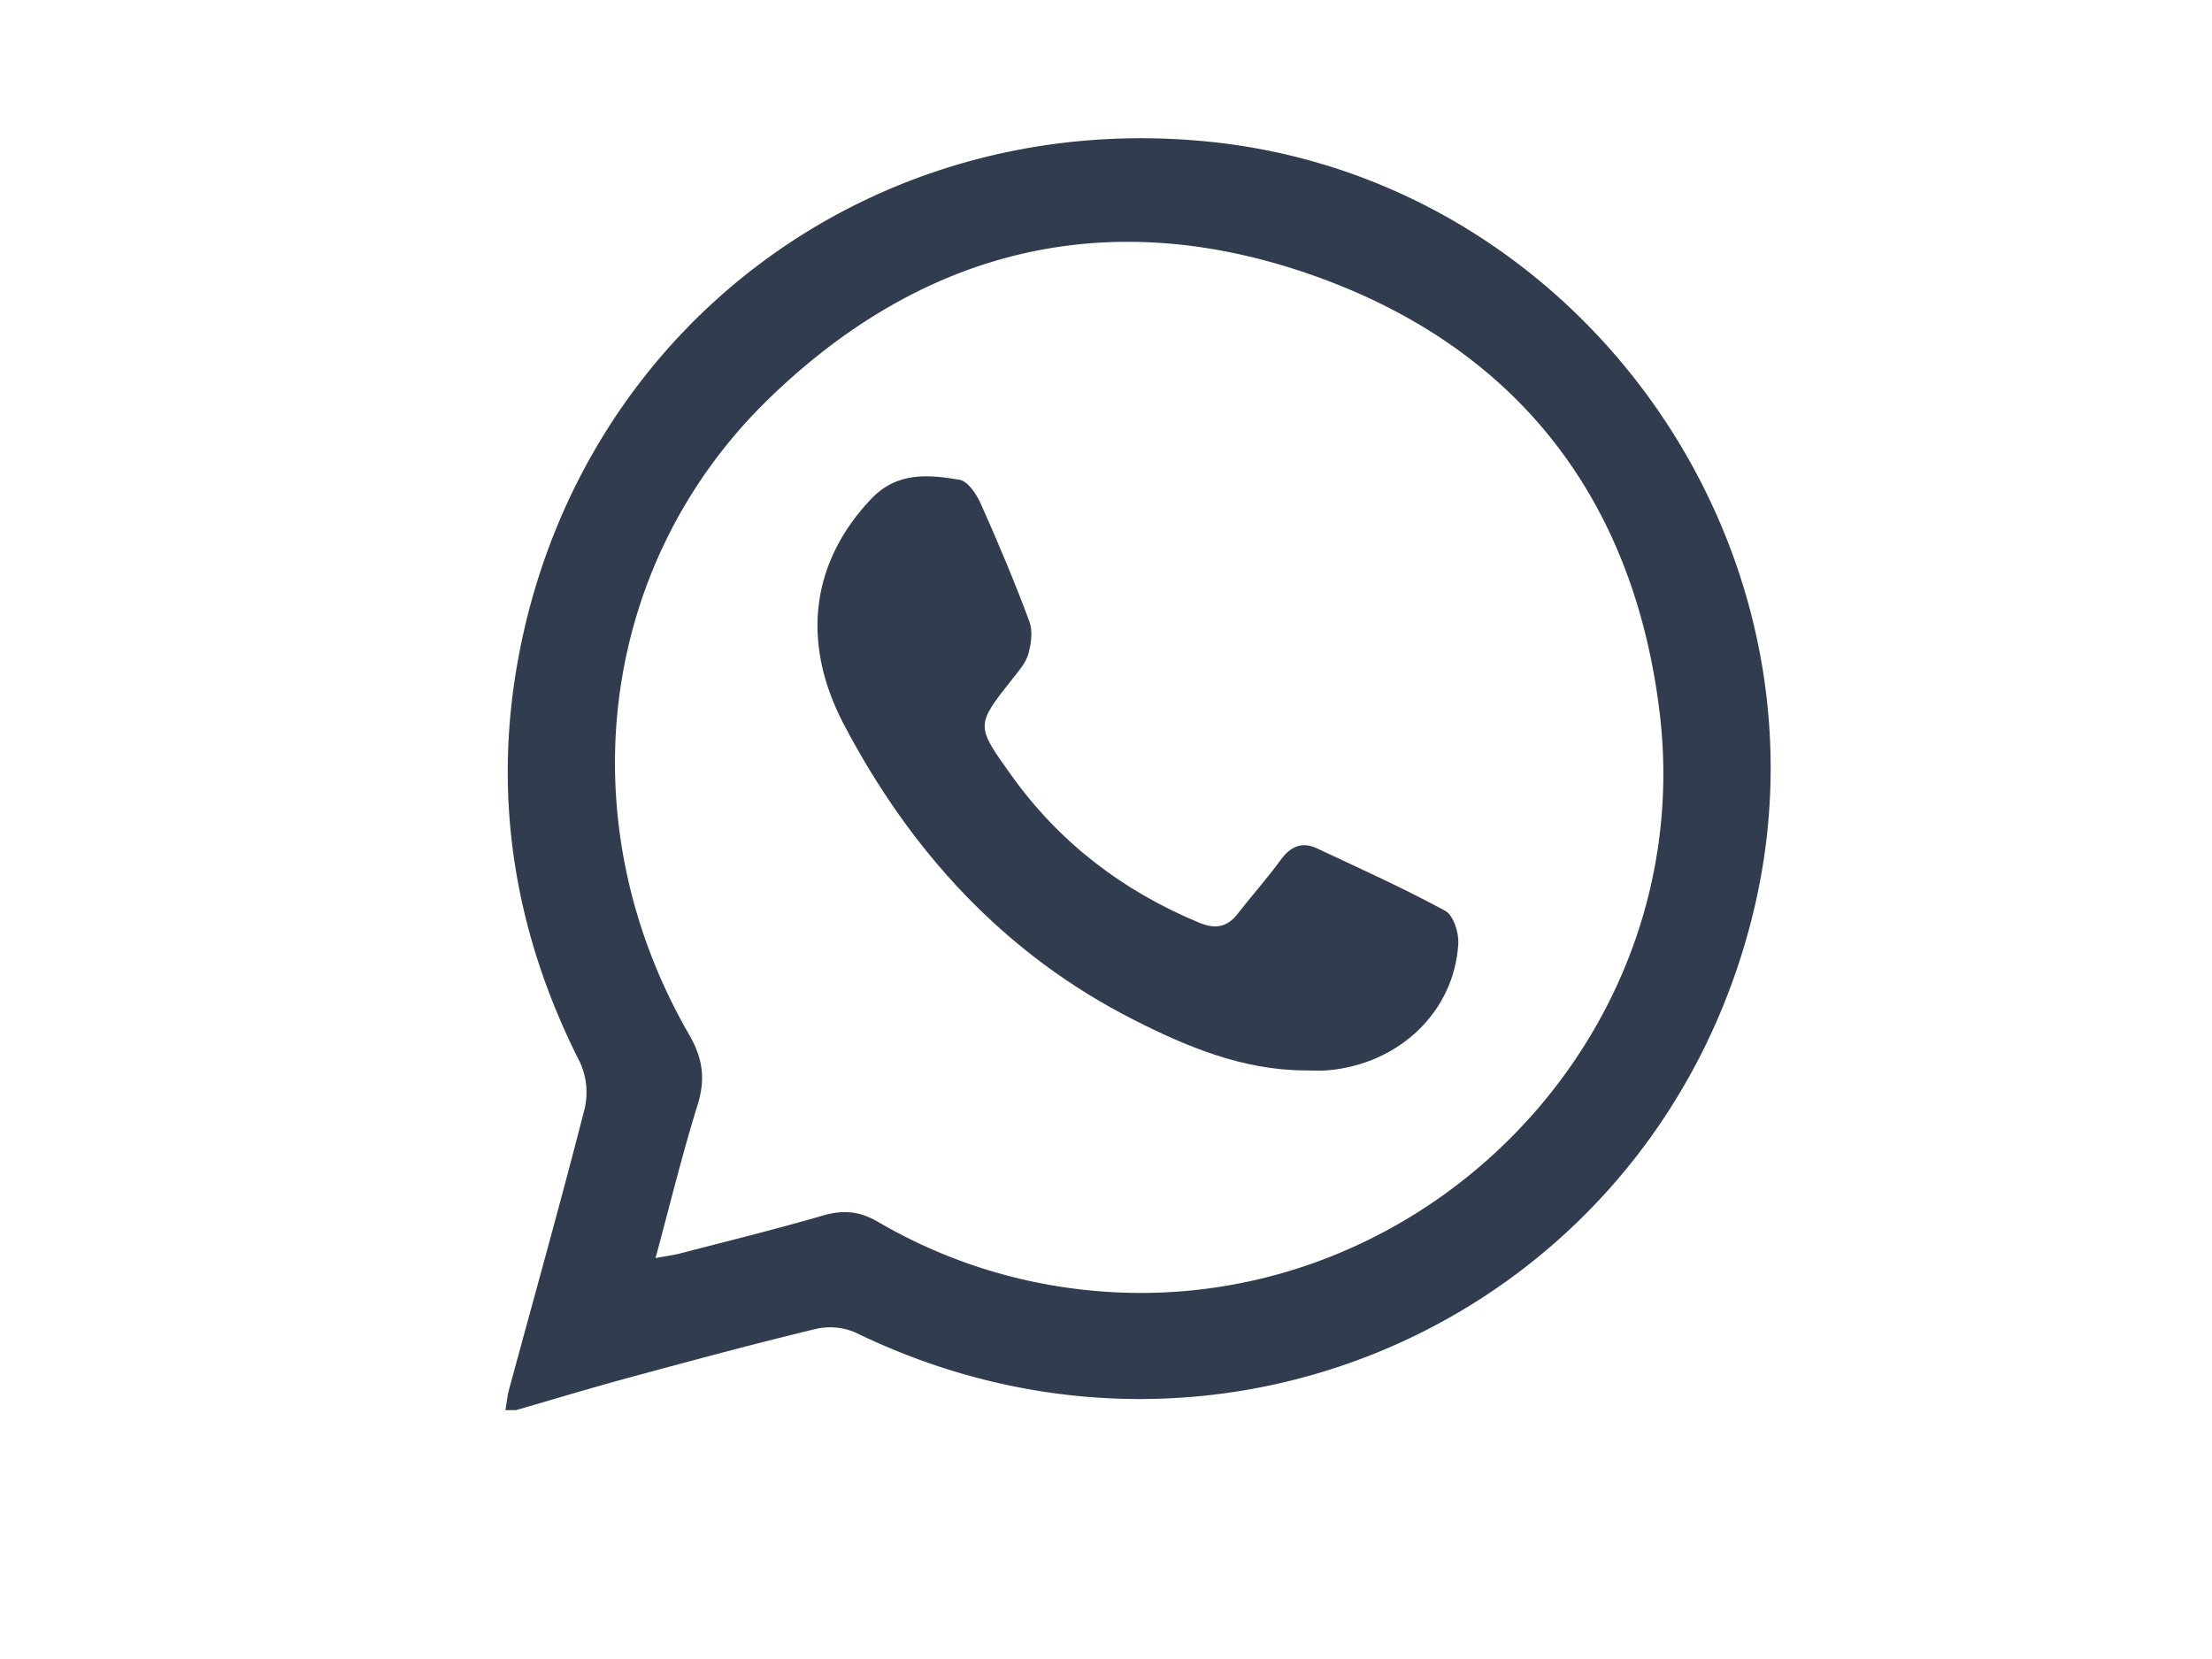
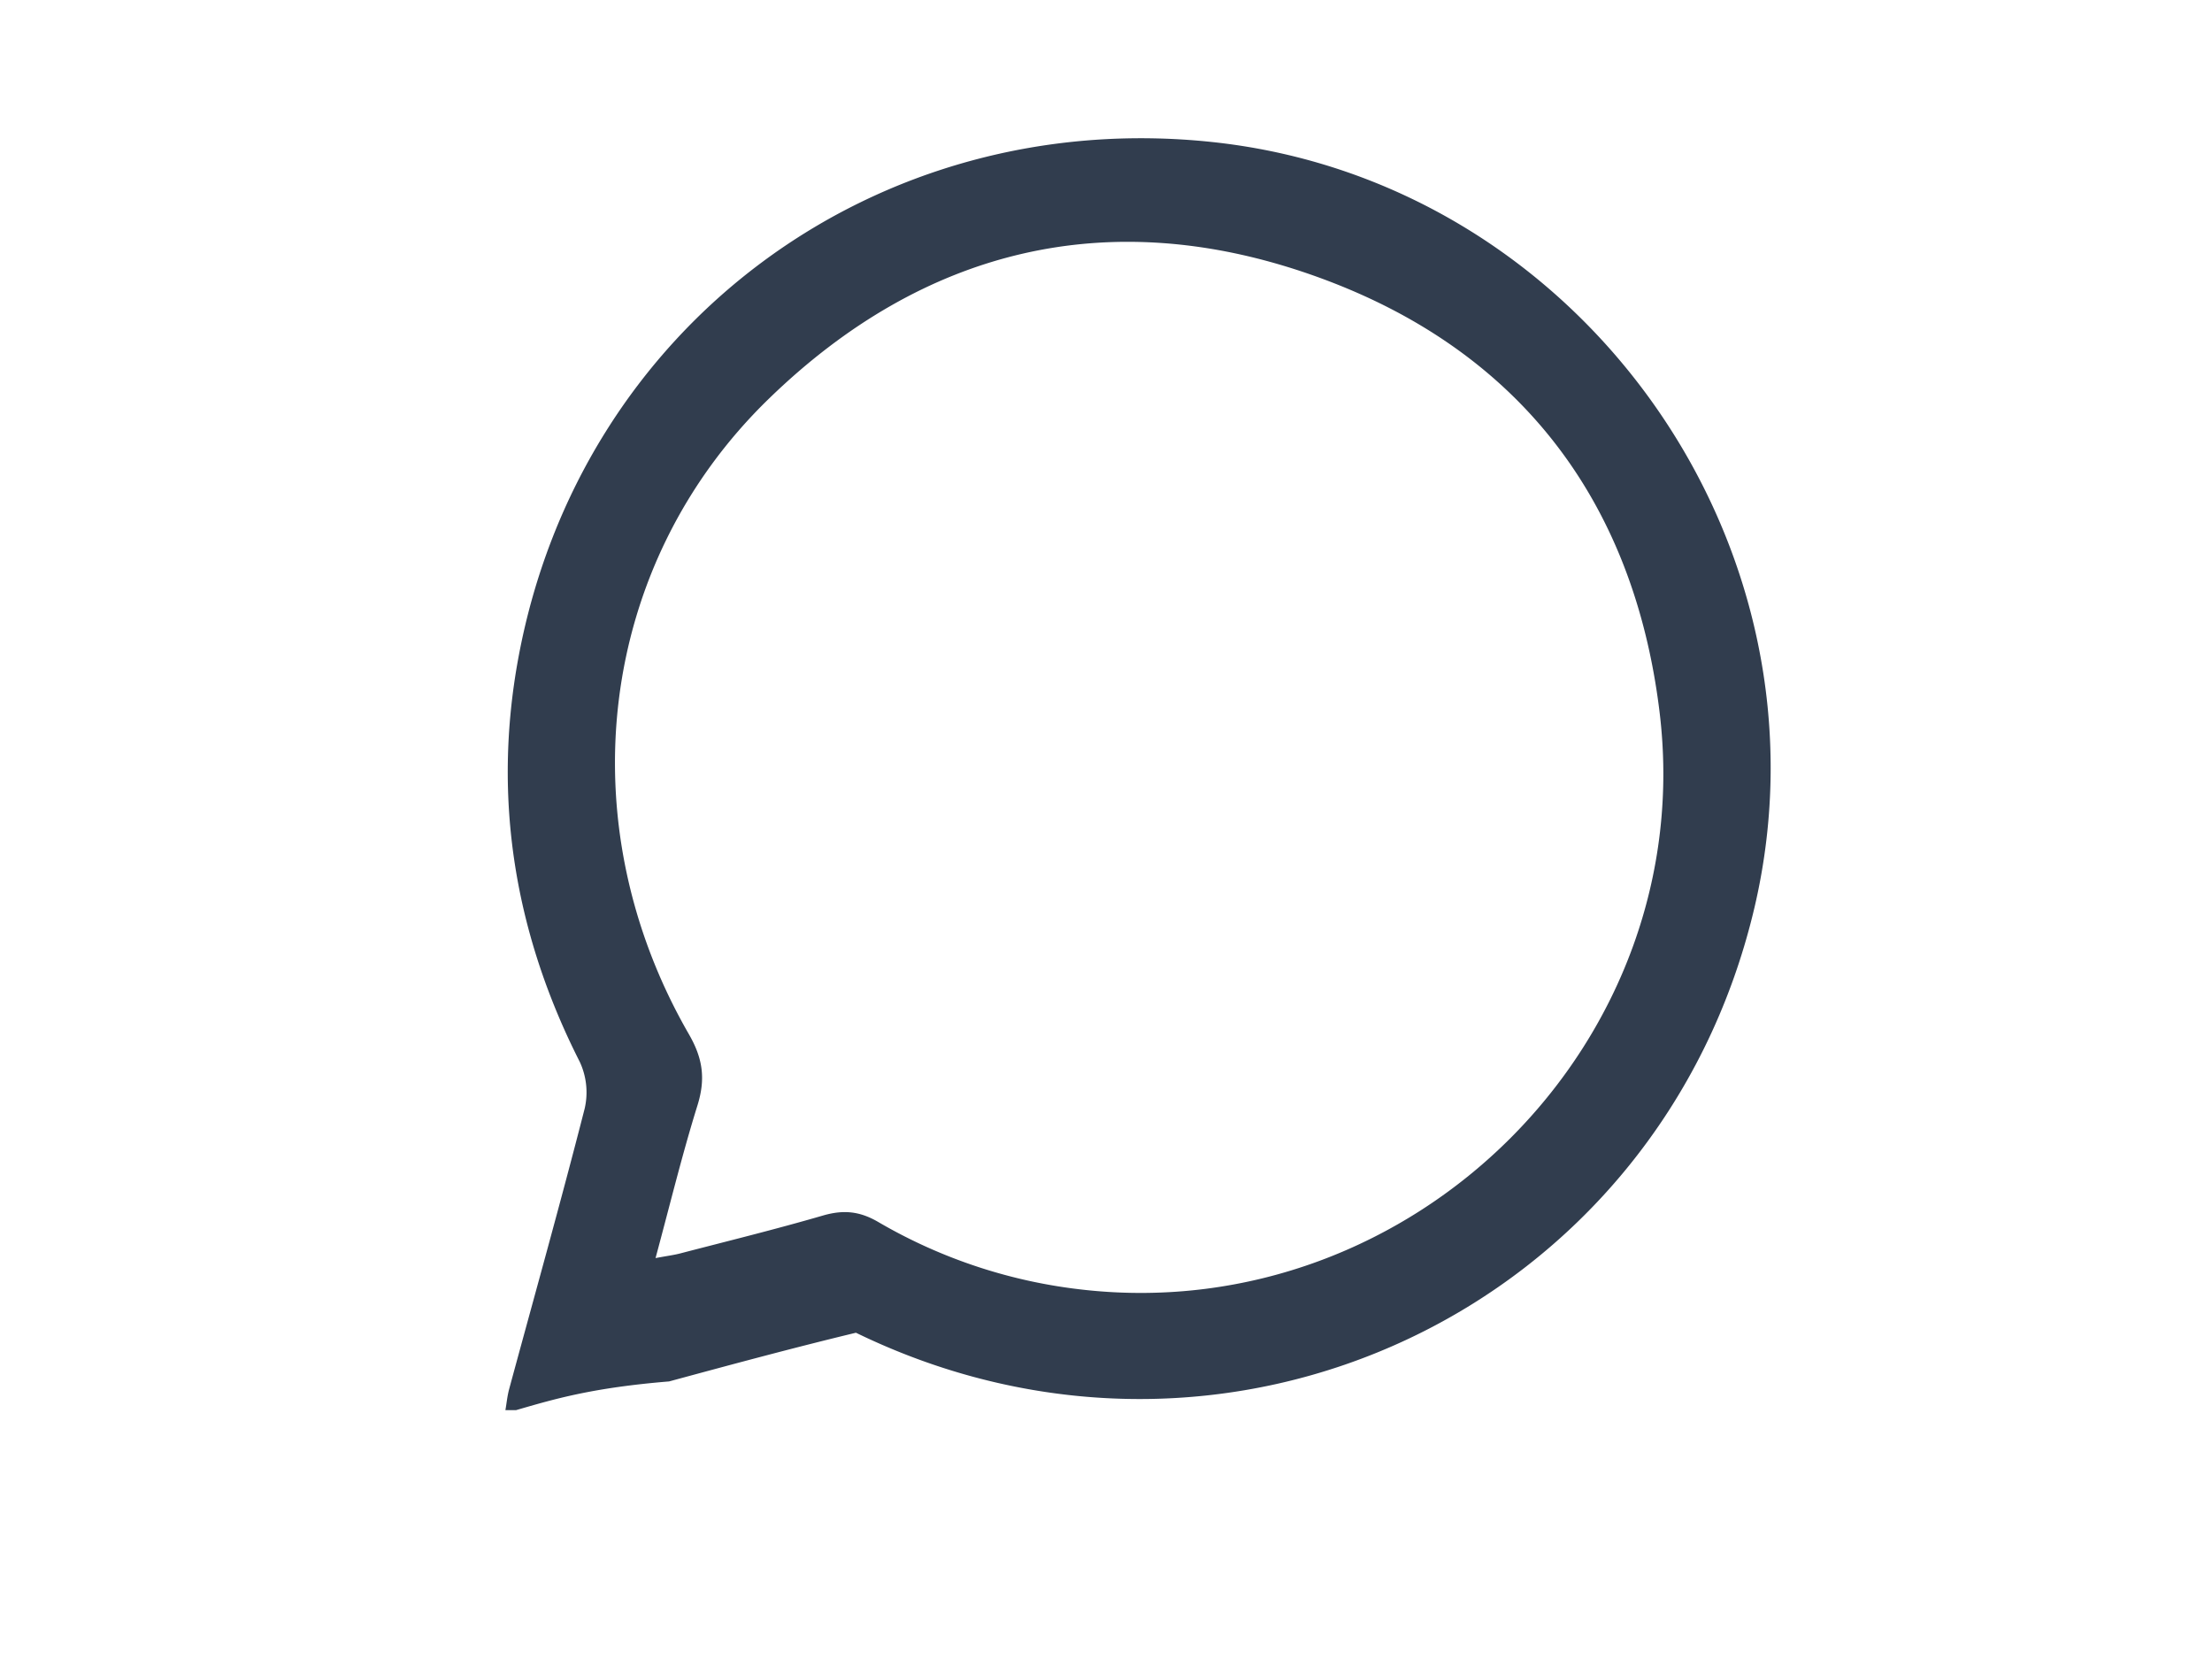
<svg xmlns="http://www.w3.org/2000/svg" id="Layer_1" data-name="Layer 1" viewBox="0 0 640 480">
  <defs>
    <style>.cls-1{fill:#313d4e;}</style>
  </defs>
-   <path class="cls-1" d="M149.3,408h-3.07c.35-2,.53-4,1.06-6,7.34-27.08,14.93-54.1,21.88-81.28a20.92,20.92,0,0,0-1.42-13.48c-18.78-37-25.3-76.1-17.79-116.79C167.72,94.26,253.42,30.83,350.6,41.08c106.83,11.27,181.61,116.86,157,221.6C480.2,378.8,355.1,437.89,247.65,385.6a18.53,18.53,0,0,0-11.51-1.12c-18.1,4.36-36.08,9.22-54.06,14.09C171.11,401.54,160.22,404.84,149.3,408Zm40.37-44c3.25-.61,5.21-.85,7.11-1.34,13.82-3.6,27.7-7,41.43-11,5.74-1.64,10.41-1.28,15.79,1.84a150.13,150.13,0,0,0,59.88,19.71c95.32,10.32,178-72,166.26-167.39-7.6-62-41.72-105.69-100.77-126.33C320.59,58.94,267.14,72,222.5,115.32,172.89,163.41,164,238,199.33,299.25c4.09,7.08,4.83,13,2.46,20.6C197.38,334,193.9,348.35,189.67,364Z" />
-   <path class="cls-1" d="M377.37,309.7c-17.85-.11-34-6.83-49.38-14.66-37.45-19-64.63-48.8-83.89-85.55-12.81-24.46-8.88-47.41,7.94-65.13,7.52-7.92,16.57-7.06,25.59-5.55,2.44.41,5,4.29,6.22,7.12,5,11.17,9.73,22.47,14,33.93,1,2.73.51,6.41-.32,9.36-.73,2.57-2.74,4.86-4.47,7.05-10.83,13.67-10.79,13.6-.4,28.11,13.9,19.43,32.09,33.29,54.06,42.49,4.76,2,8.23,1.58,11.4-2.51,4.07-5.25,8.52-10.2,12.42-15.56,2.84-3.9,6.14-5.39,10.5-3.34,12.47,5.84,25,11.5,37.12,18.07,2.37,1.29,4,6.41,3.76,9.62-1.19,19.57-17.08,34.7-37.68,36.52C382,309.87,379.67,309.7,377.37,309.7Z" />
+   <path class="cls-1" d="M149.3,408h-3.07c.35-2,.53-4,1.06-6,7.34-27.08,14.93-54.1,21.88-81.28a20.92,20.92,0,0,0-1.42-13.48c-18.78-37-25.3-76.1-17.79-116.79C167.72,94.26,253.42,30.83,350.6,41.08c106.83,11.27,181.61,116.86,157,221.6C480.2,378.8,355.1,437.89,247.65,385.6c-18.1,4.36-36.08,9.22-54.06,14.09C171.11,401.54,160.22,404.84,149.3,408Zm40.37-44c3.25-.61,5.21-.85,7.11-1.34,13.82-3.6,27.7-7,41.43-11,5.74-1.64,10.41-1.28,15.79,1.84a150.13,150.13,0,0,0,59.88,19.71c95.32,10.32,178-72,166.26-167.39-7.6-62-41.72-105.69-100.77-126.33C320.59,58.94,267.14,72,222.5,115.32,172.89,163.41,164,238,199.33,299.25c4.09,7.08,4.83,13,2.46,20.6C197.38,334,193.9,348.35,189.67,364Z" />
</svg>